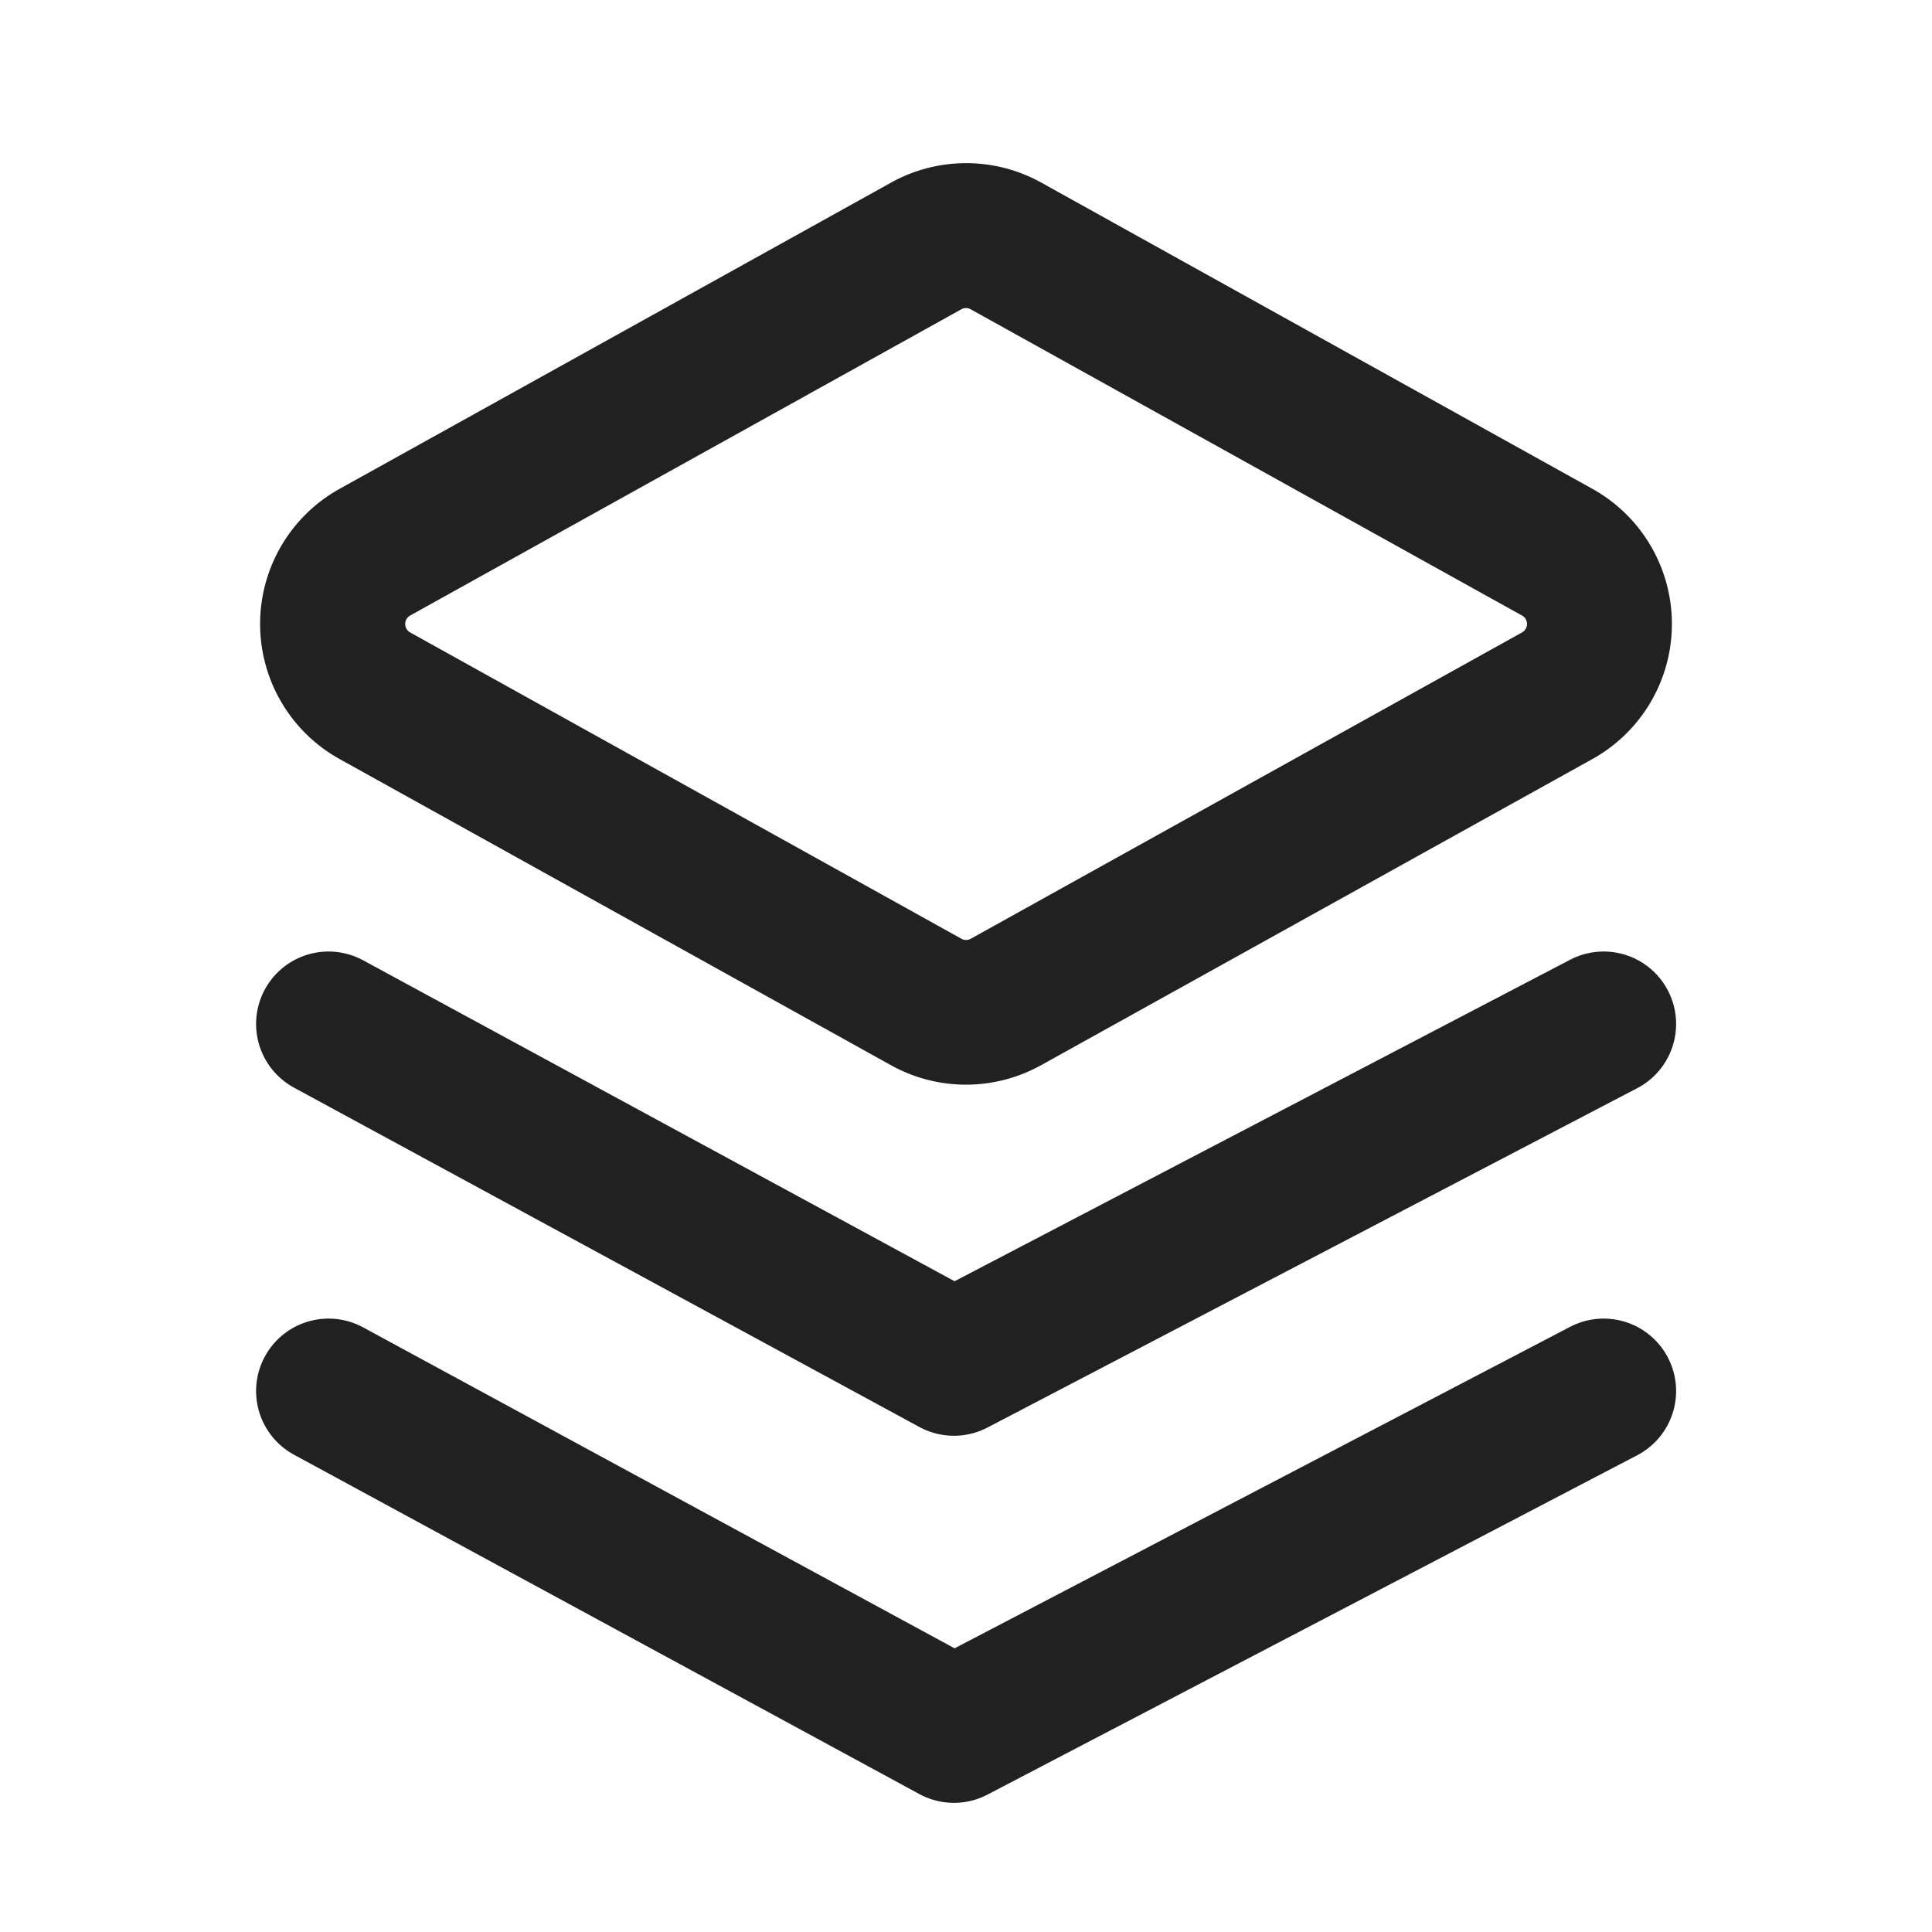
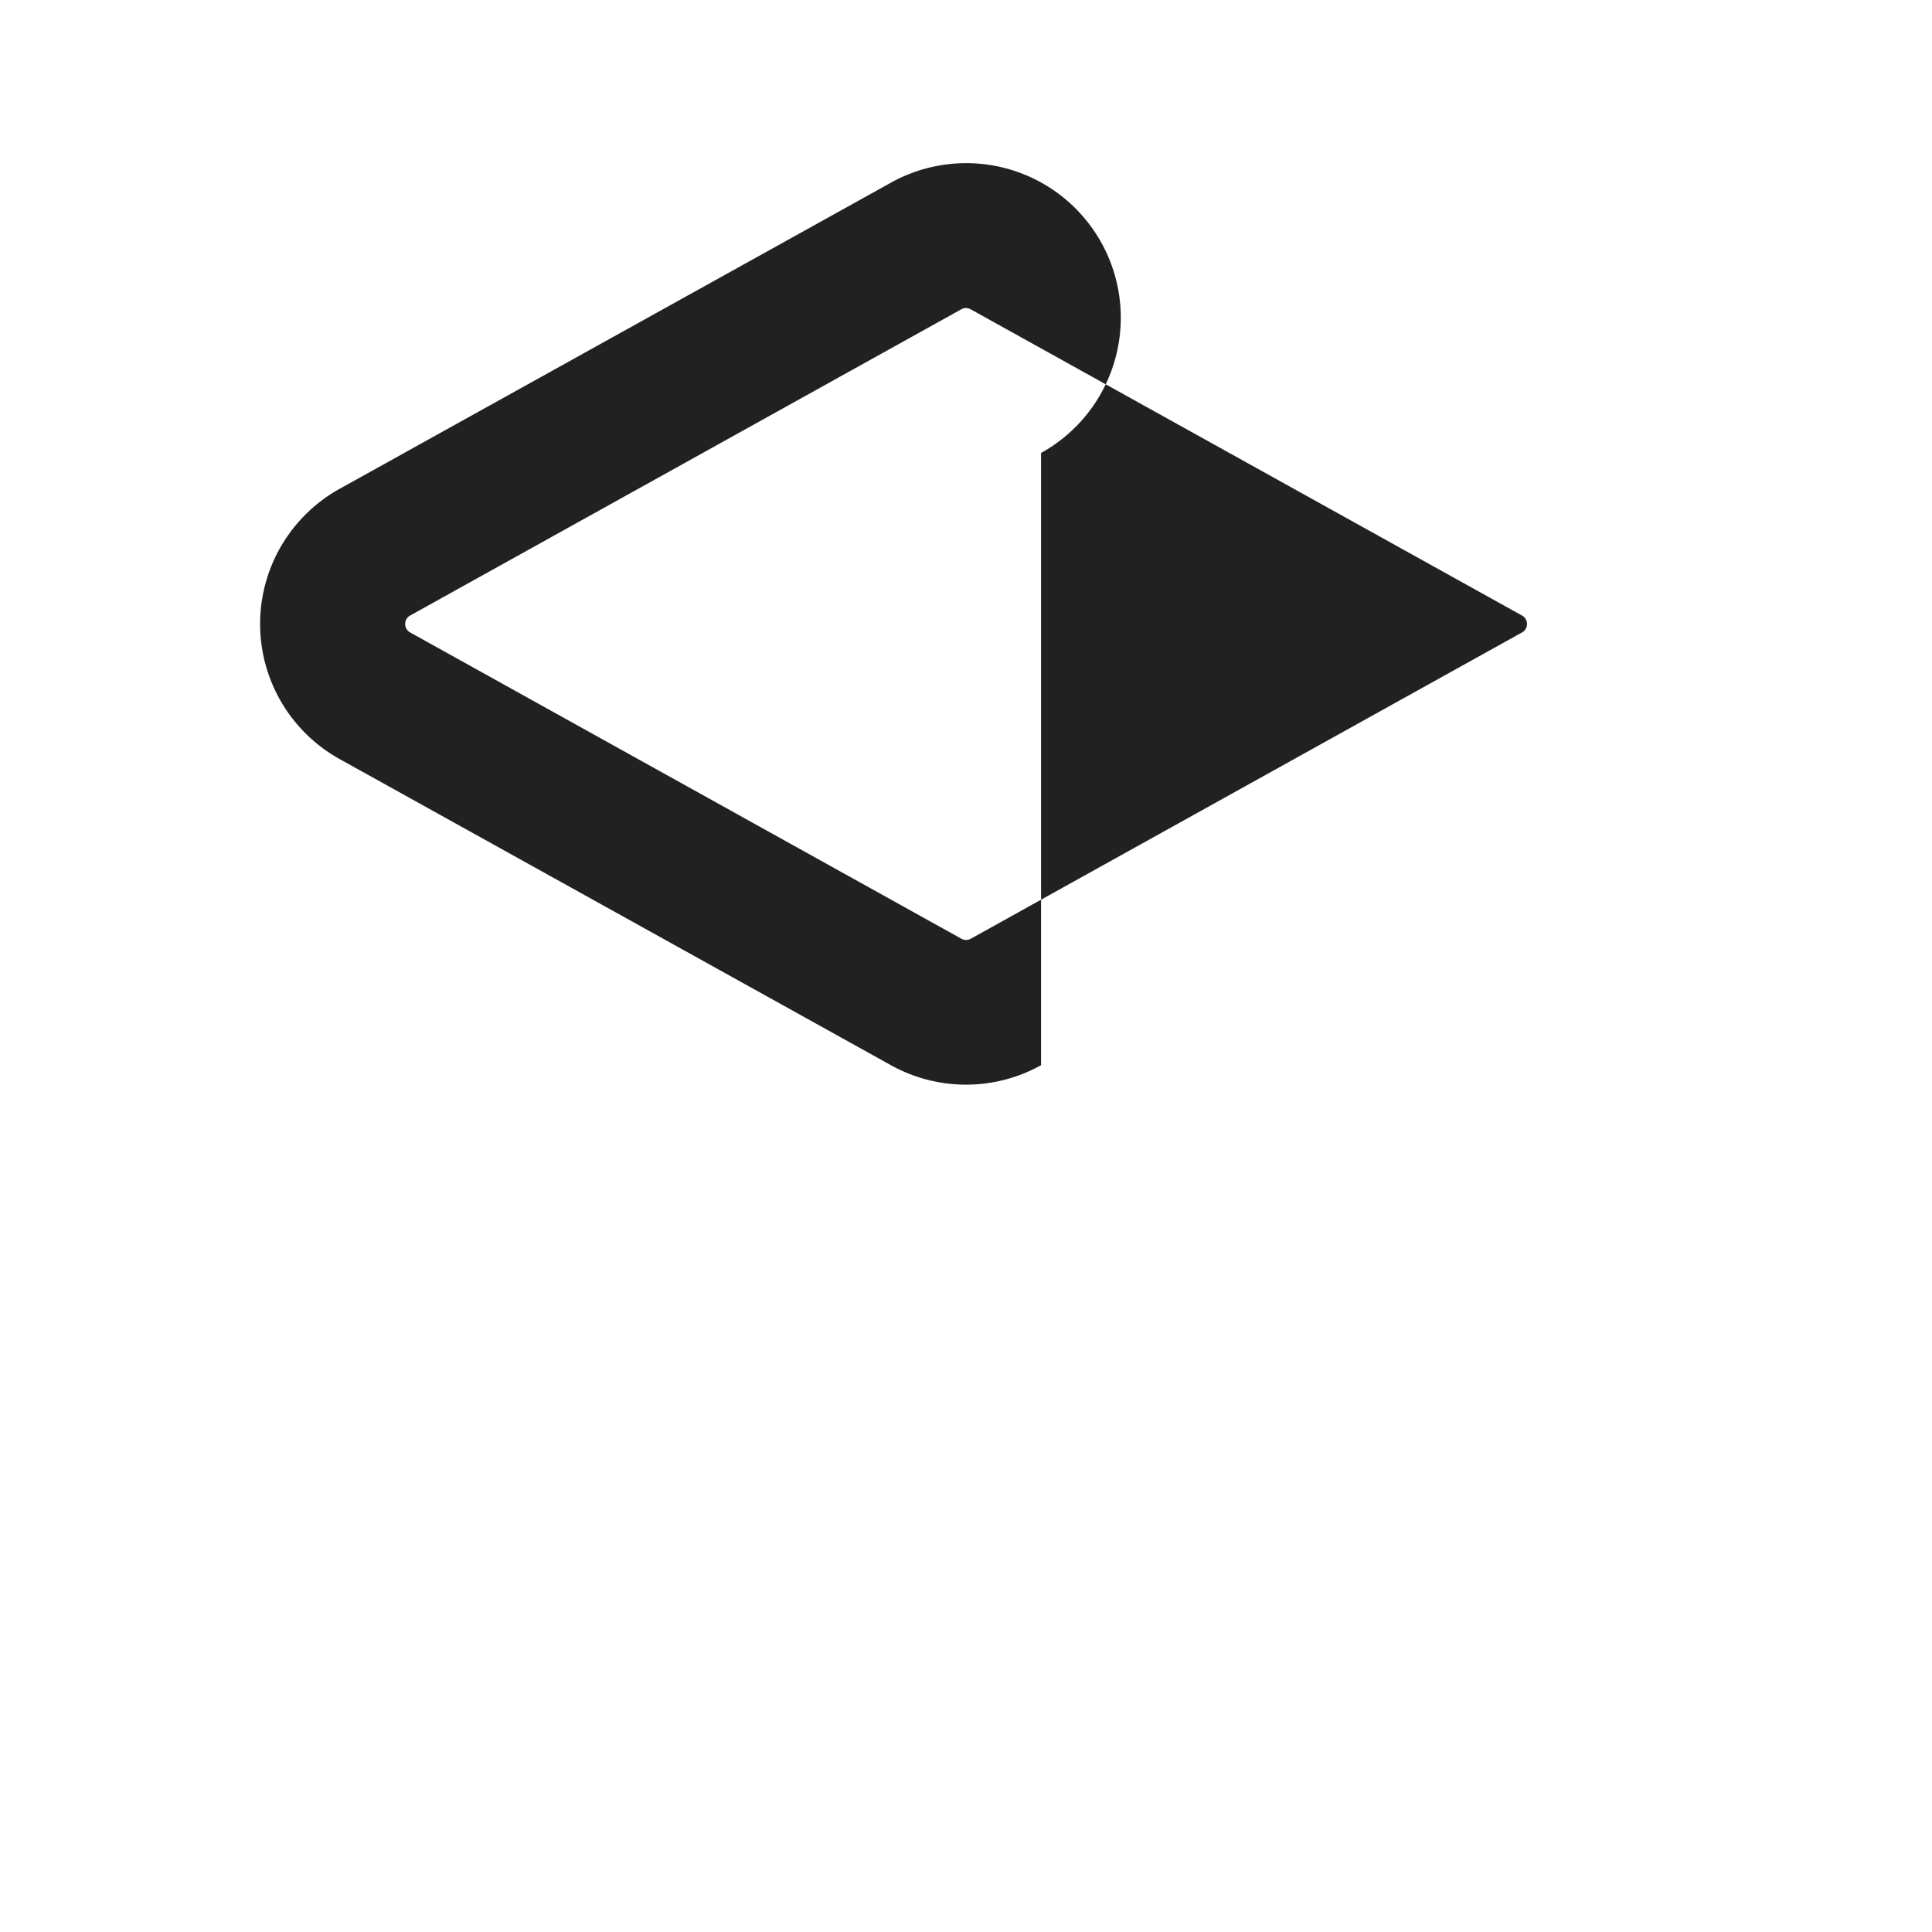
<svg xmlns="http://www.w3.org/2000/svg" width="20" height="20" viewBox="0 0 20 20">
  <defs>
    <style>.a,.c{fill:none;}.b{fill:#212121;}.c{stroke:#212121;stroke-linecap:round;stroke-linejoin:round;stroke-width:1.5px;}</style>
  </defs>
-   <rect class="a" width="20" height="20" rx="2" />
  <g transform="translate(-9298 1589.885)">
-     <path class="b" d="M9,1.73a.1.1,0,0,0-.049.013L3.246,4.913a.1.1,0,0,0,0,.175l5.705,3.17a.1.1,0,0,0,.1,0l5.705-3.17a.1.1,0,0,0,0-.175L9.049,1.743A.1.1,0,0,0,9,1.73M9,.23a1.6,1.6,0,0,1,.777.2L15.482,3.6a1.6,1.6,0,0,1,0,2.8L9.777,9.568a1.6,1.6,0,0,1-1.554,0L2.518,6.4a1.6,1.6,0,0,1,0-2.8L8.223.432A1.6,1.6,0,0,1,9,.23Z" transform="translate(9299 -1588.426)" />
-     <path class="c" d="M9297.471-1584.661l6.474,3.513,6.726-3.513" transform="translate(3.93 5.376)" />
-     <path class="c" d="M9297.471-1584.661l6.474,3.513,6.726-3.513" transform="translate(3.93 9.176)" />
+     <path class="b" d="M9,1.73a.1.1,0,0,0-.049.013L3.246,4.913a.1.1,0,0,0,0,.175l5.705,3.17a.1.1,0,0,0,.1,0l5.705-3.17a.1.1,0,0,0,0-.175L9.049,1.743A.1.1,0,0,0,9,1.73M9,.23a1.6,1.6,0,0,1,.777.2a1.6,1.6,0,0,1,0,2.8L9.777,9.568a1.6,1.6,0,0,1-1.554,0L2.518,6.4a1.6,1.6,0,0,1,0-2.8L8.223.432A1.6,1.6,0,0,1,9,.23Z" transform="translate(9299 -1588.426)" />
  </g>
</svg>